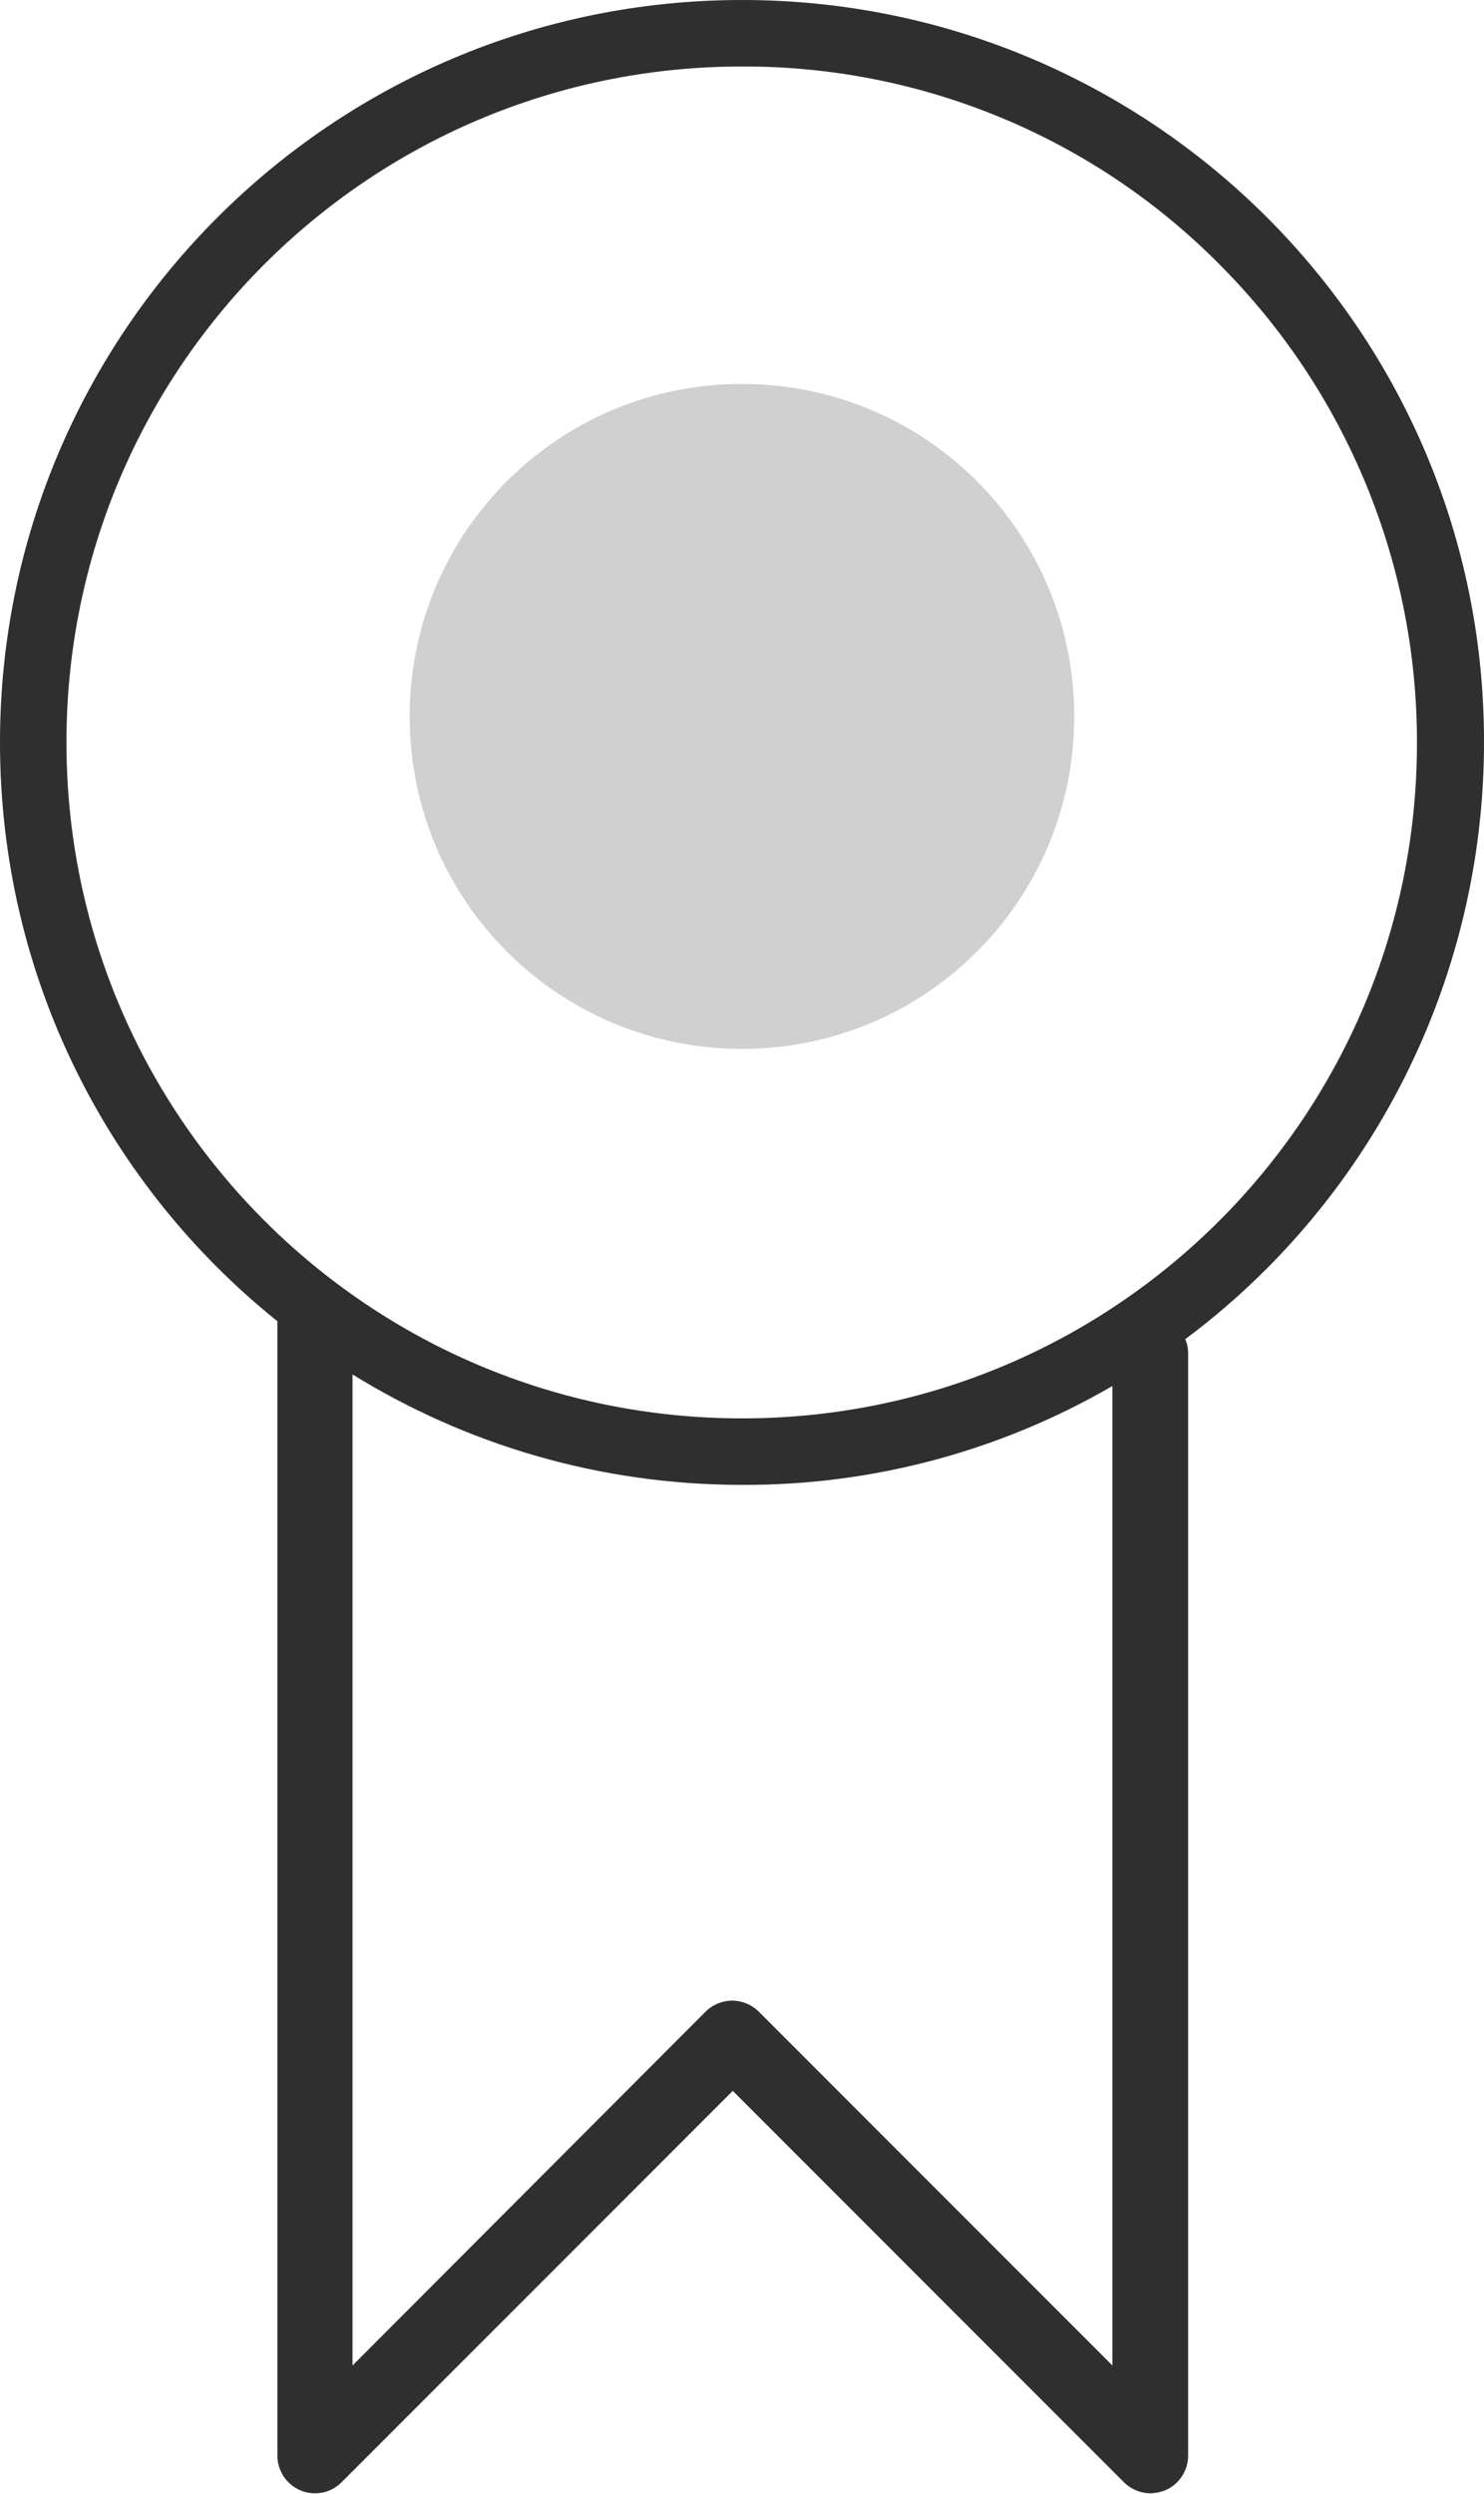
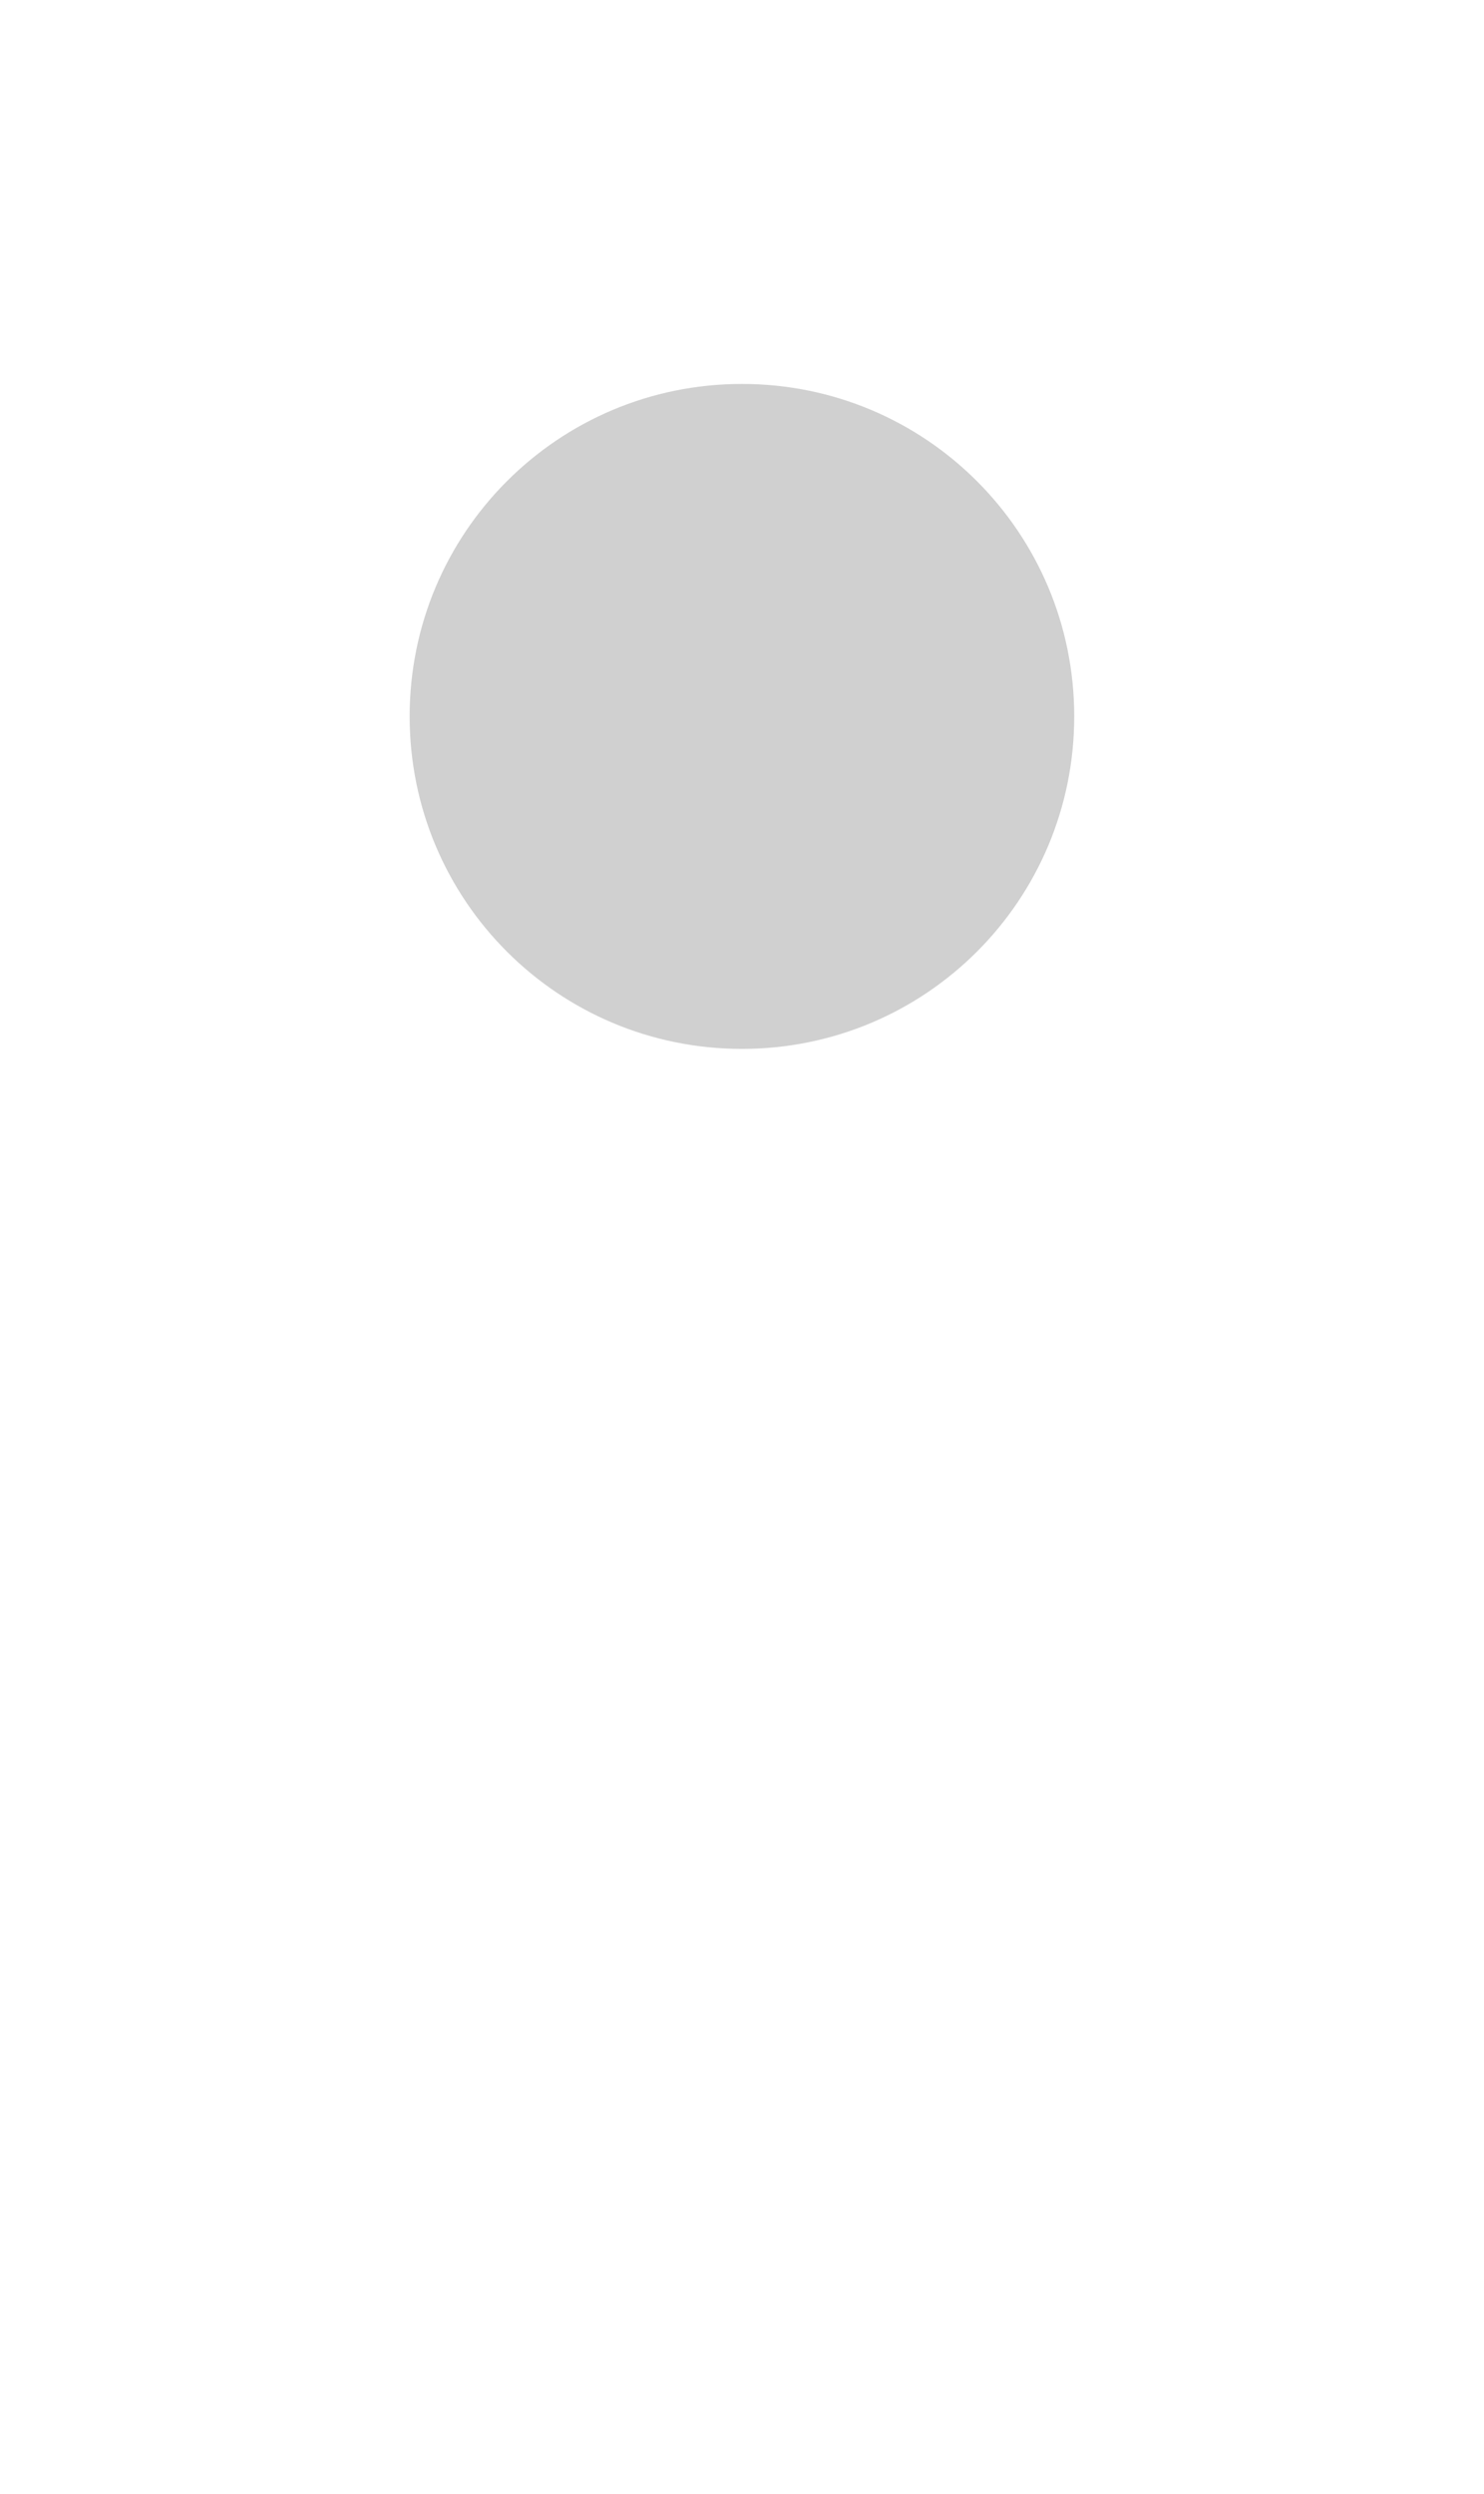
<svg xmlns="http://www.w3.org/2000/svg" version="1.1" id="Livello_1" x="0px" y="0px" viewBox="0 0 256.8 431.3" style="enable-background:new 0 0 256.8 431.3;" xml:space="preserve">
  <style type="text/css">
	.st0{fill:#D0D0D0;}
	.st1{fill:#2F2F2F;}
</style>
  <g id="Raggruppa_926" transform="translate(5885.089 5484.2)">
    <g id="Raggruppa_925" transform="translate(0)">
      <g id="Tracciato_692">
        <path class="st0" d="M-5756.7-5302.8c-31.8,0-57.5-25.7-57.5-57.5s25.7-57.5,57.5-57.5c31.8,0,57.5,25.7,57.5,57.5     C-5699.2-5328.5-5724.9-5302.8-5756.7-5302.8z" />
      </g>
    </g>
  </g>
-   <path class="st1" d="M256.8,128.4C256.9,57.5,199.4,0,128.4,0C57.5,0,0,57.5,0,128.4c0,40.5,18.7,76.6,48,100.1v196.2  c0,2.6,1.6,5,4,6c2.4,1,5.2,0.5,7.1-1.4l67.7-67.7l67.7,67.7c1.2,1.2,2.9,1.9,4.6,1.9c0.8,0,1.7-0.2,2.5-0.5c2.4-1,4-3.4,4-6V234  c0-0.9-0.2-1.7-0.5-2.4c5-3.7,9.7-7.8,14.2-12.3C243.3,195.2,256.8,162.5,256.8,128.4z M192.5,409.1l-61.2-61.2  c-1.2-1.2-2.9-1.9-4.6-1.9s-3.4,0.7-4.6,1.9L61,409.1V237.7c19.6,12.1,42.7,19.1,67.4,19.1c22.7,0.1,44.8-5.9,64.1-17.1V409.1z   M128.4,245.3c-64.6,0-116.9-52.3-116.9-116.9c0-64.6,52.3-116.9,116.9-116.9v0c31-0.1,60.8,12.2,82.6,34.2  c21.9,21.9,34.2,51.6,34.2,82.6C245.3,193,193,245.3,128.4,245.3z" />
</svg>